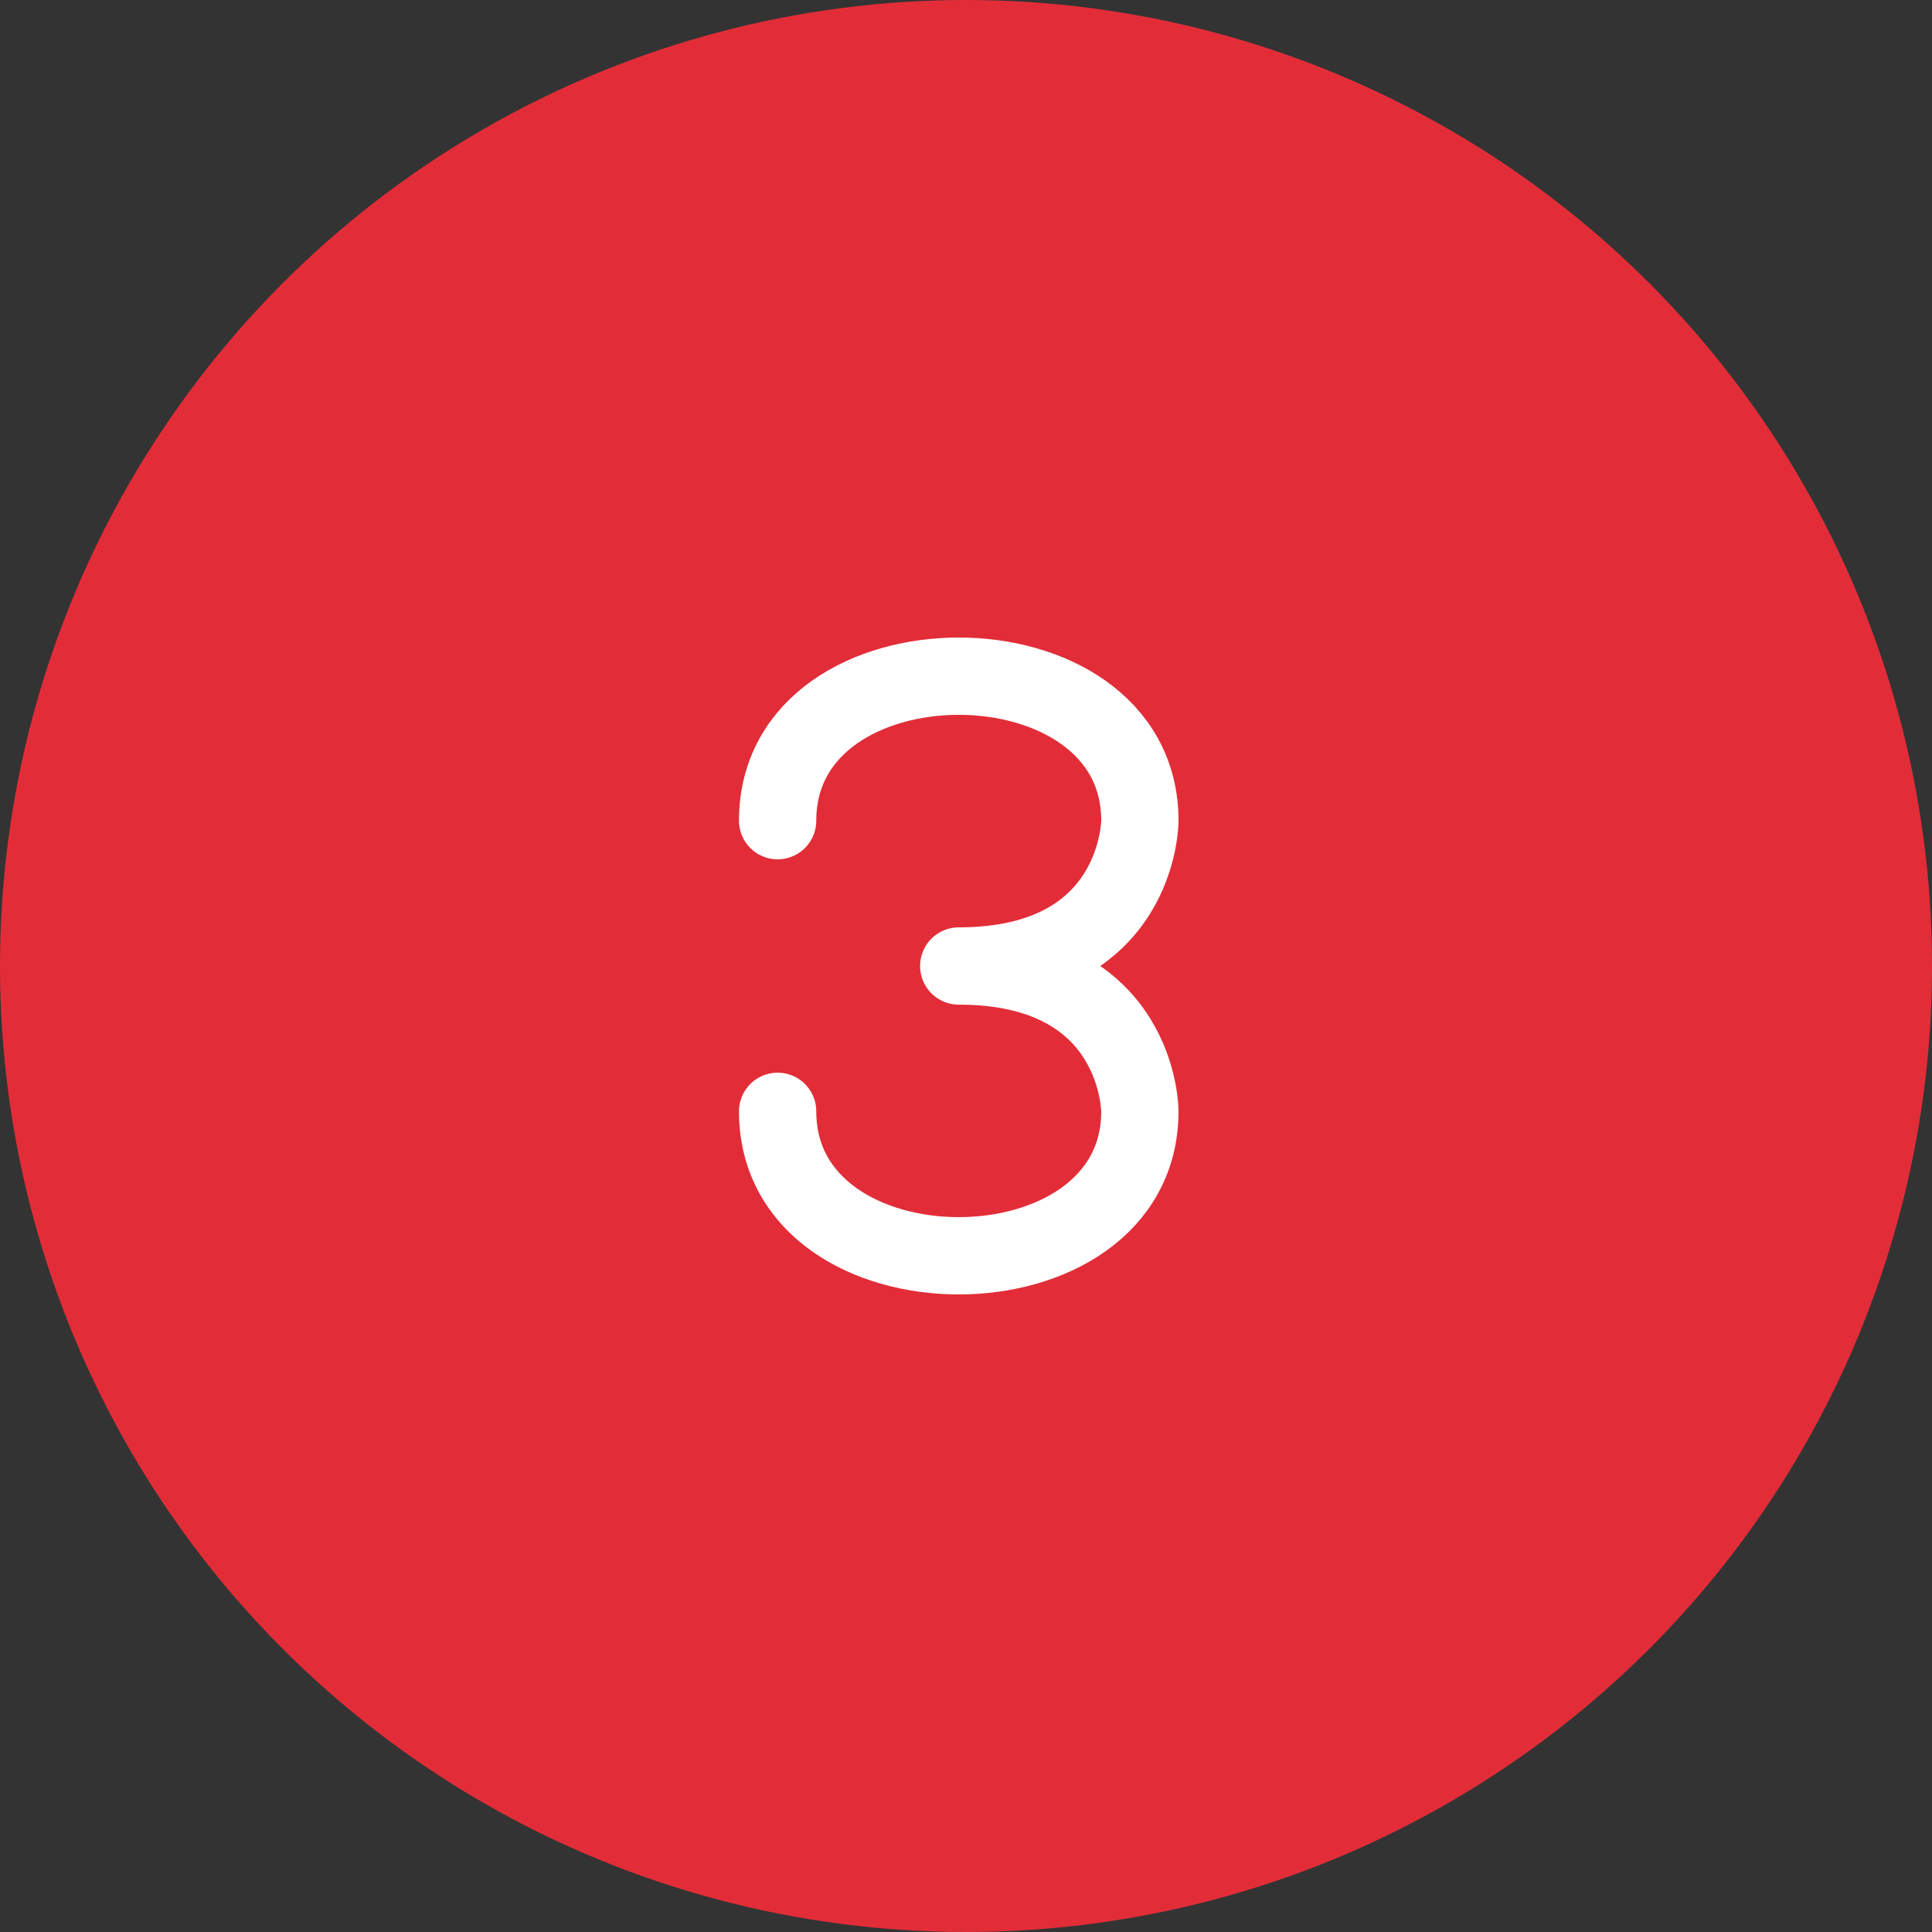
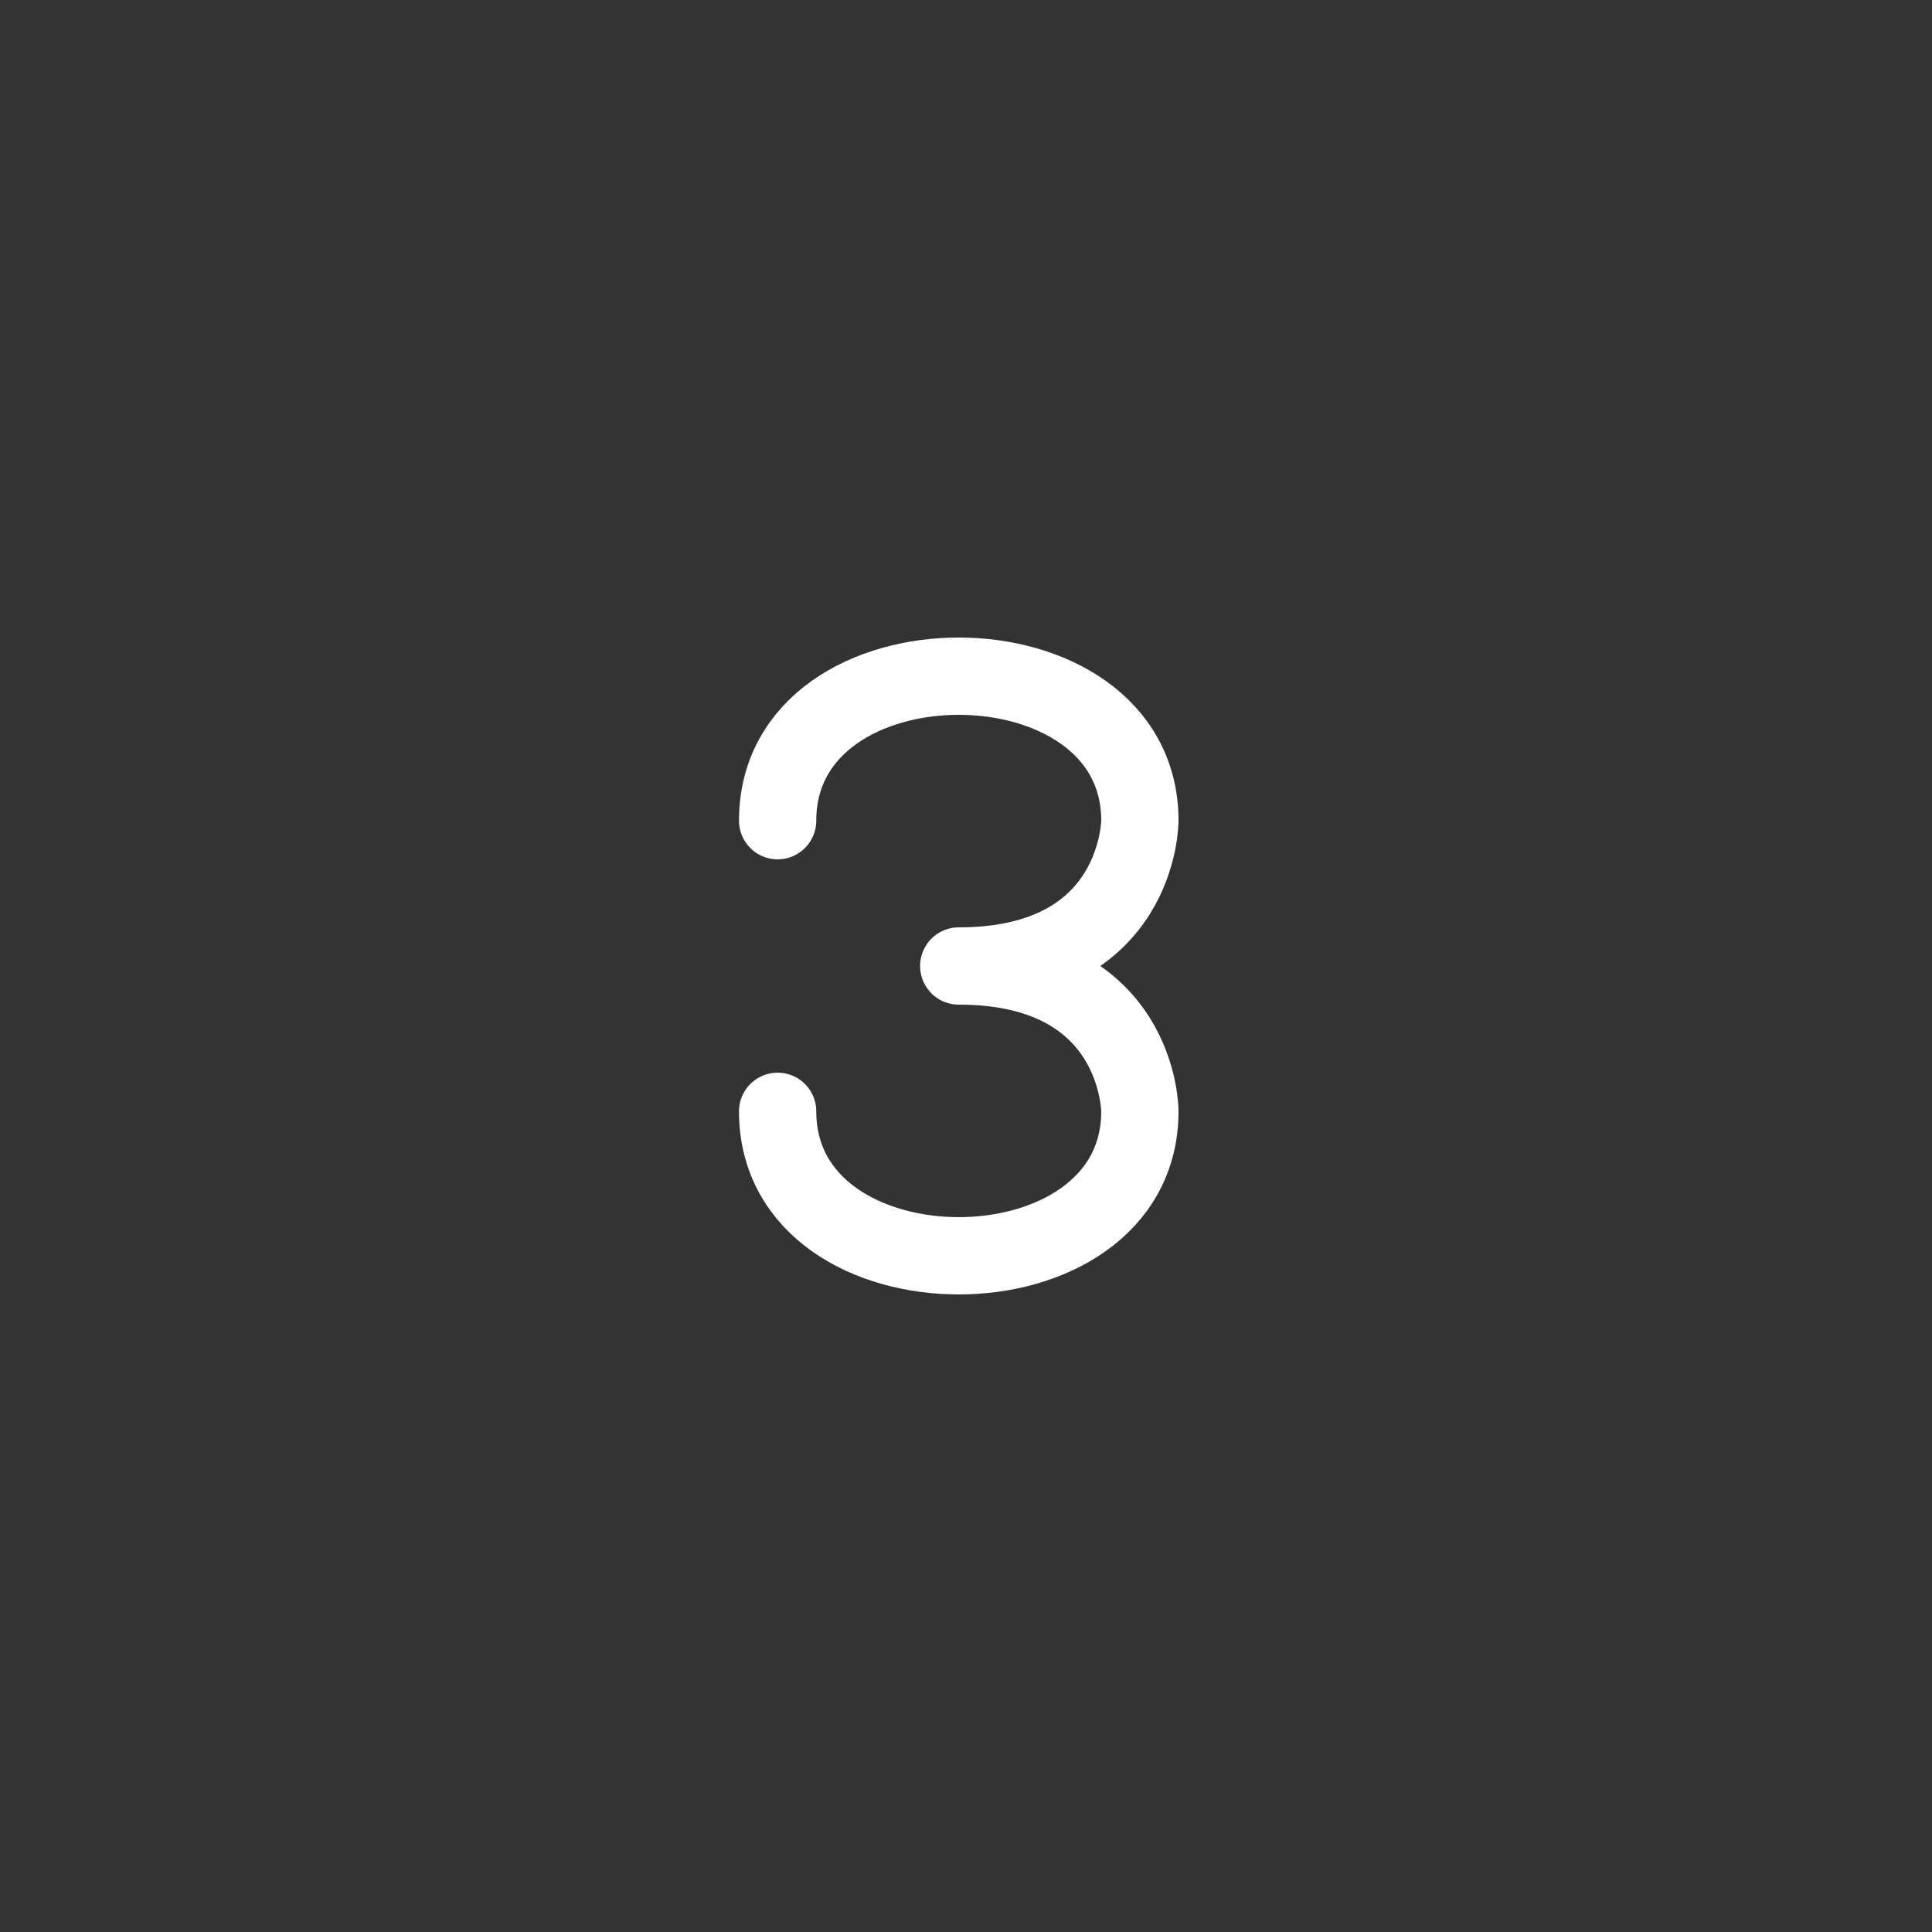
<svg xmlns="http://www.w3.org/2000/svg" width="50" height="50" viewBox="0 0 50 50" fill="none">
  <rect x="0" y="0" width="50" height="50" fill="#333333" stroke="none" />
-   <circle cx="25" cy="25" r="25" fill="#E22D38" />
  <path d="M20.125 21.239C20.125 16.253 29.5 16.253 29.5 21.239C29.5 21.239 29.5 25 24.812 25C29.5 25 29.5 28.761 29.5 28.761C29.5 33.746 20.125 33.746 20.125 28.761" stroke="white" stroke-width="2" stroke-linecap="round" stroke-linejoin="round" />
</svg>